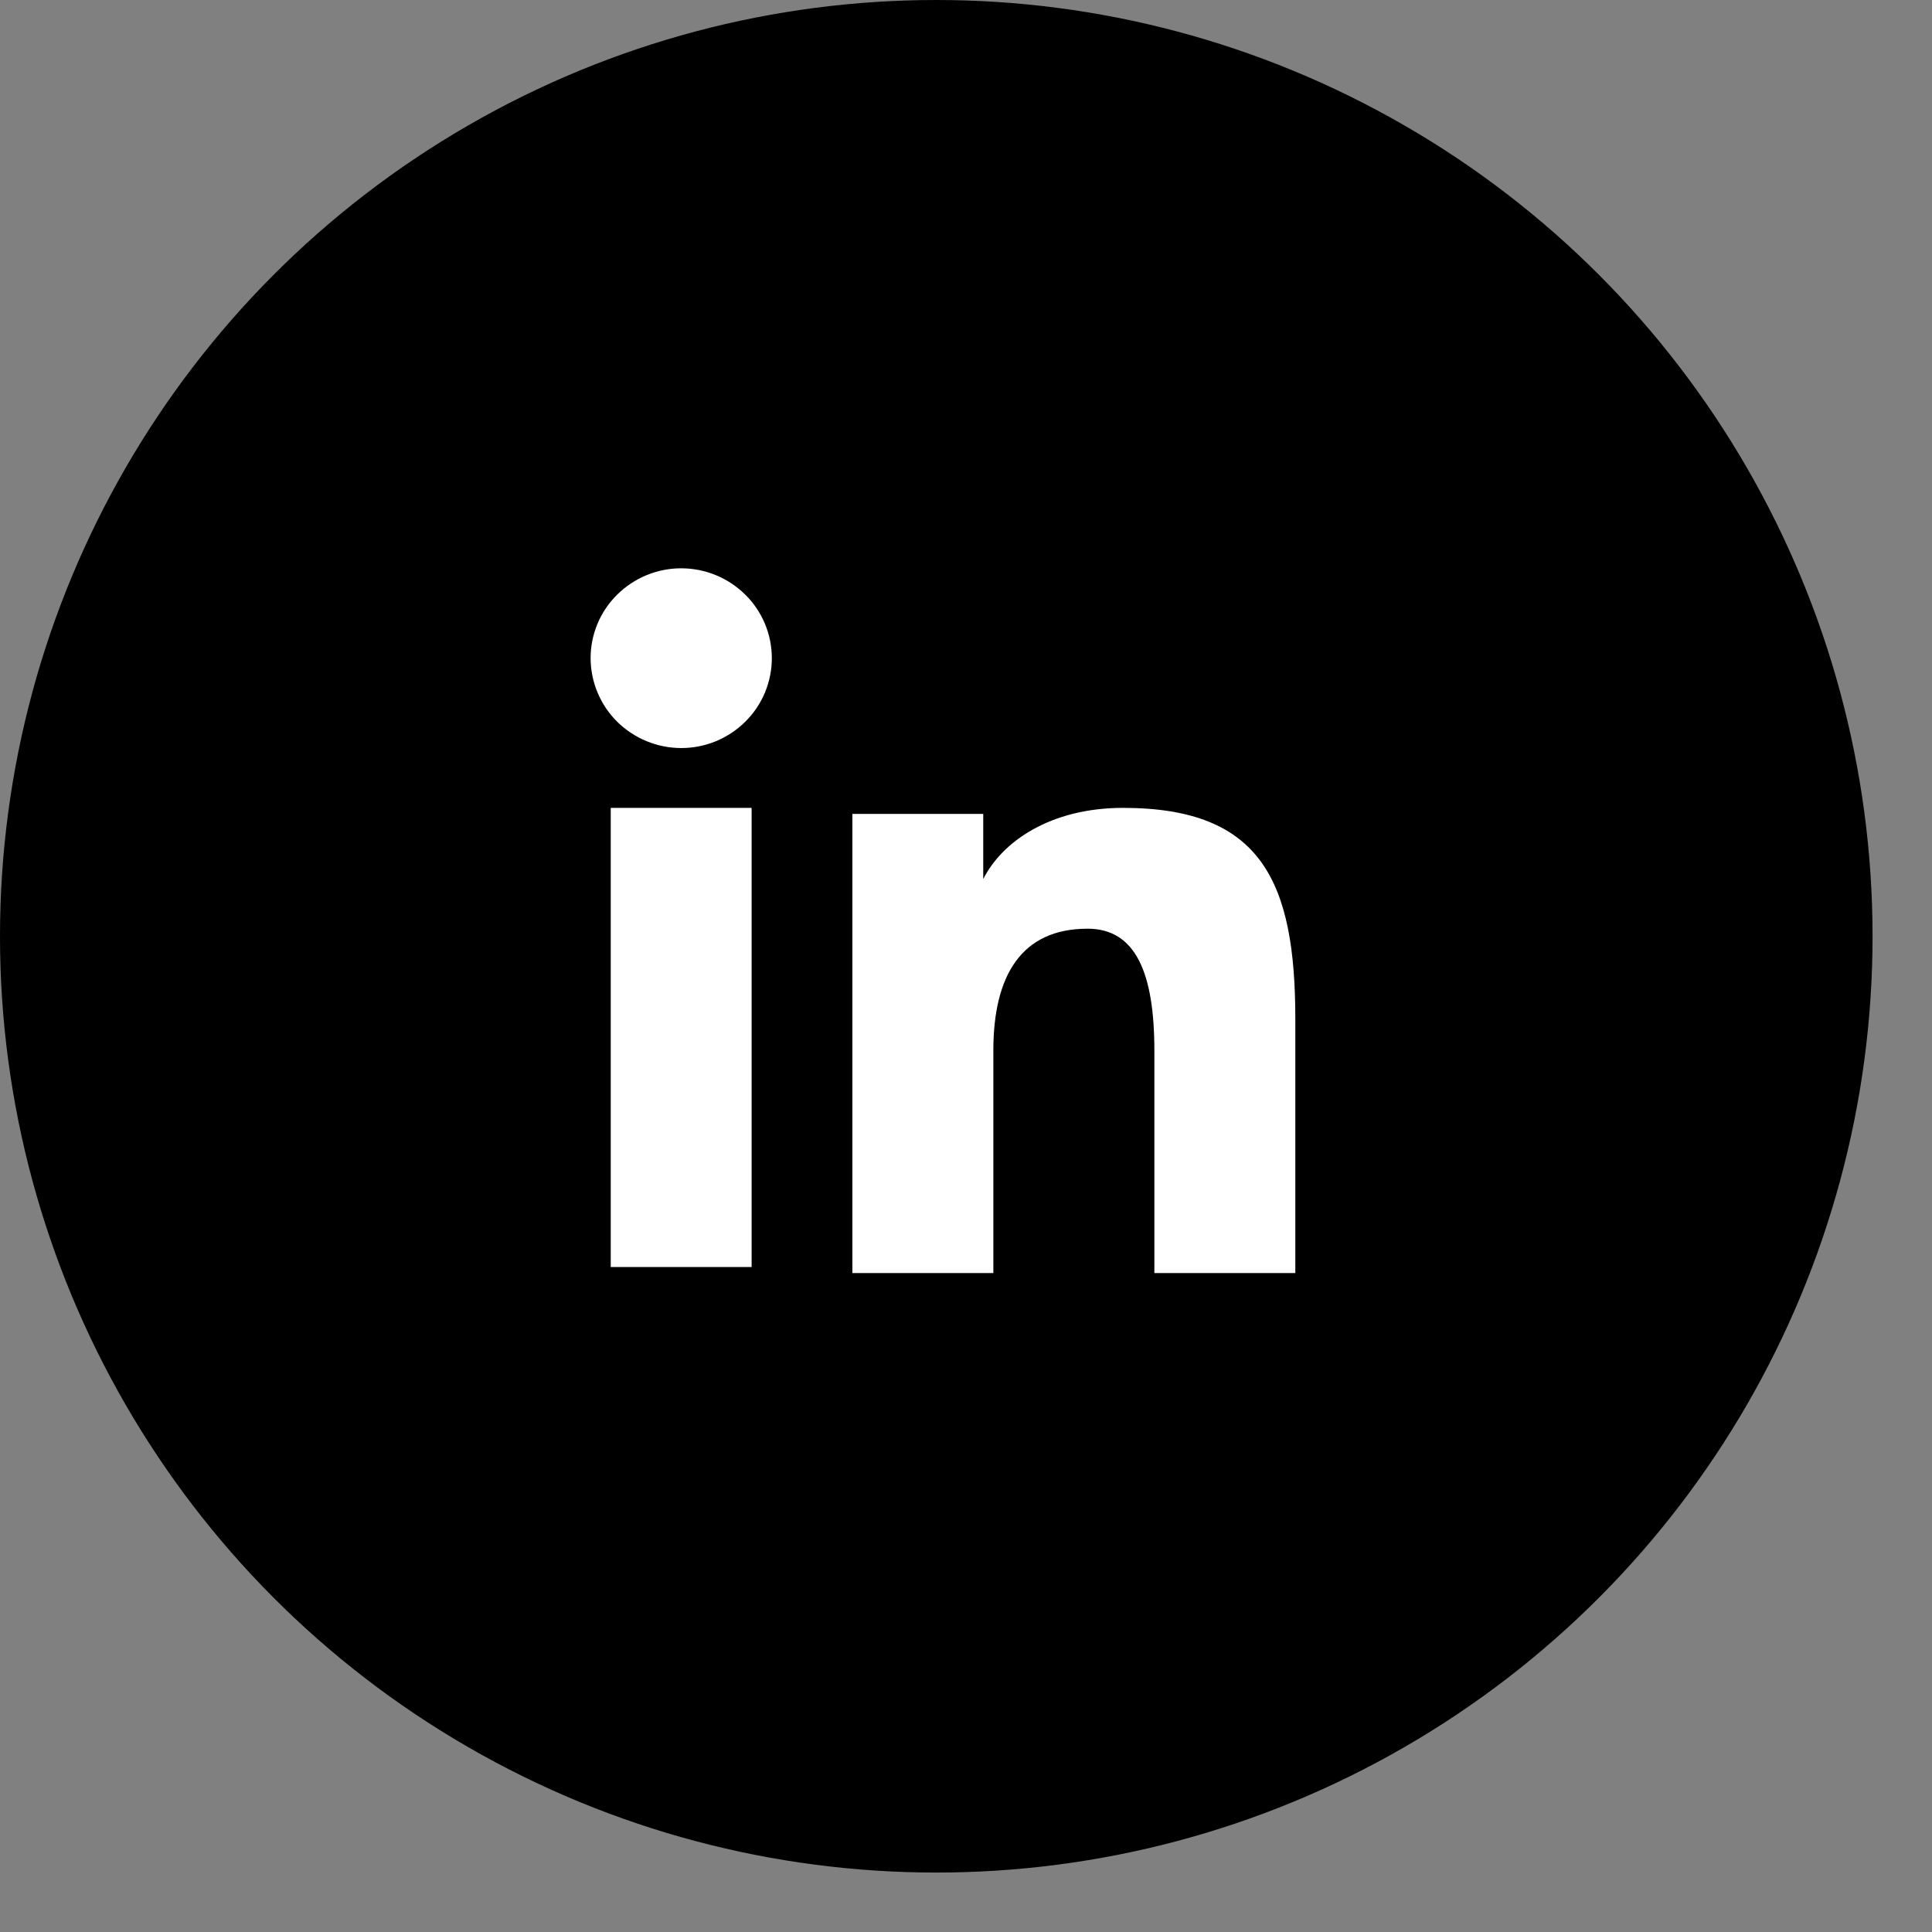
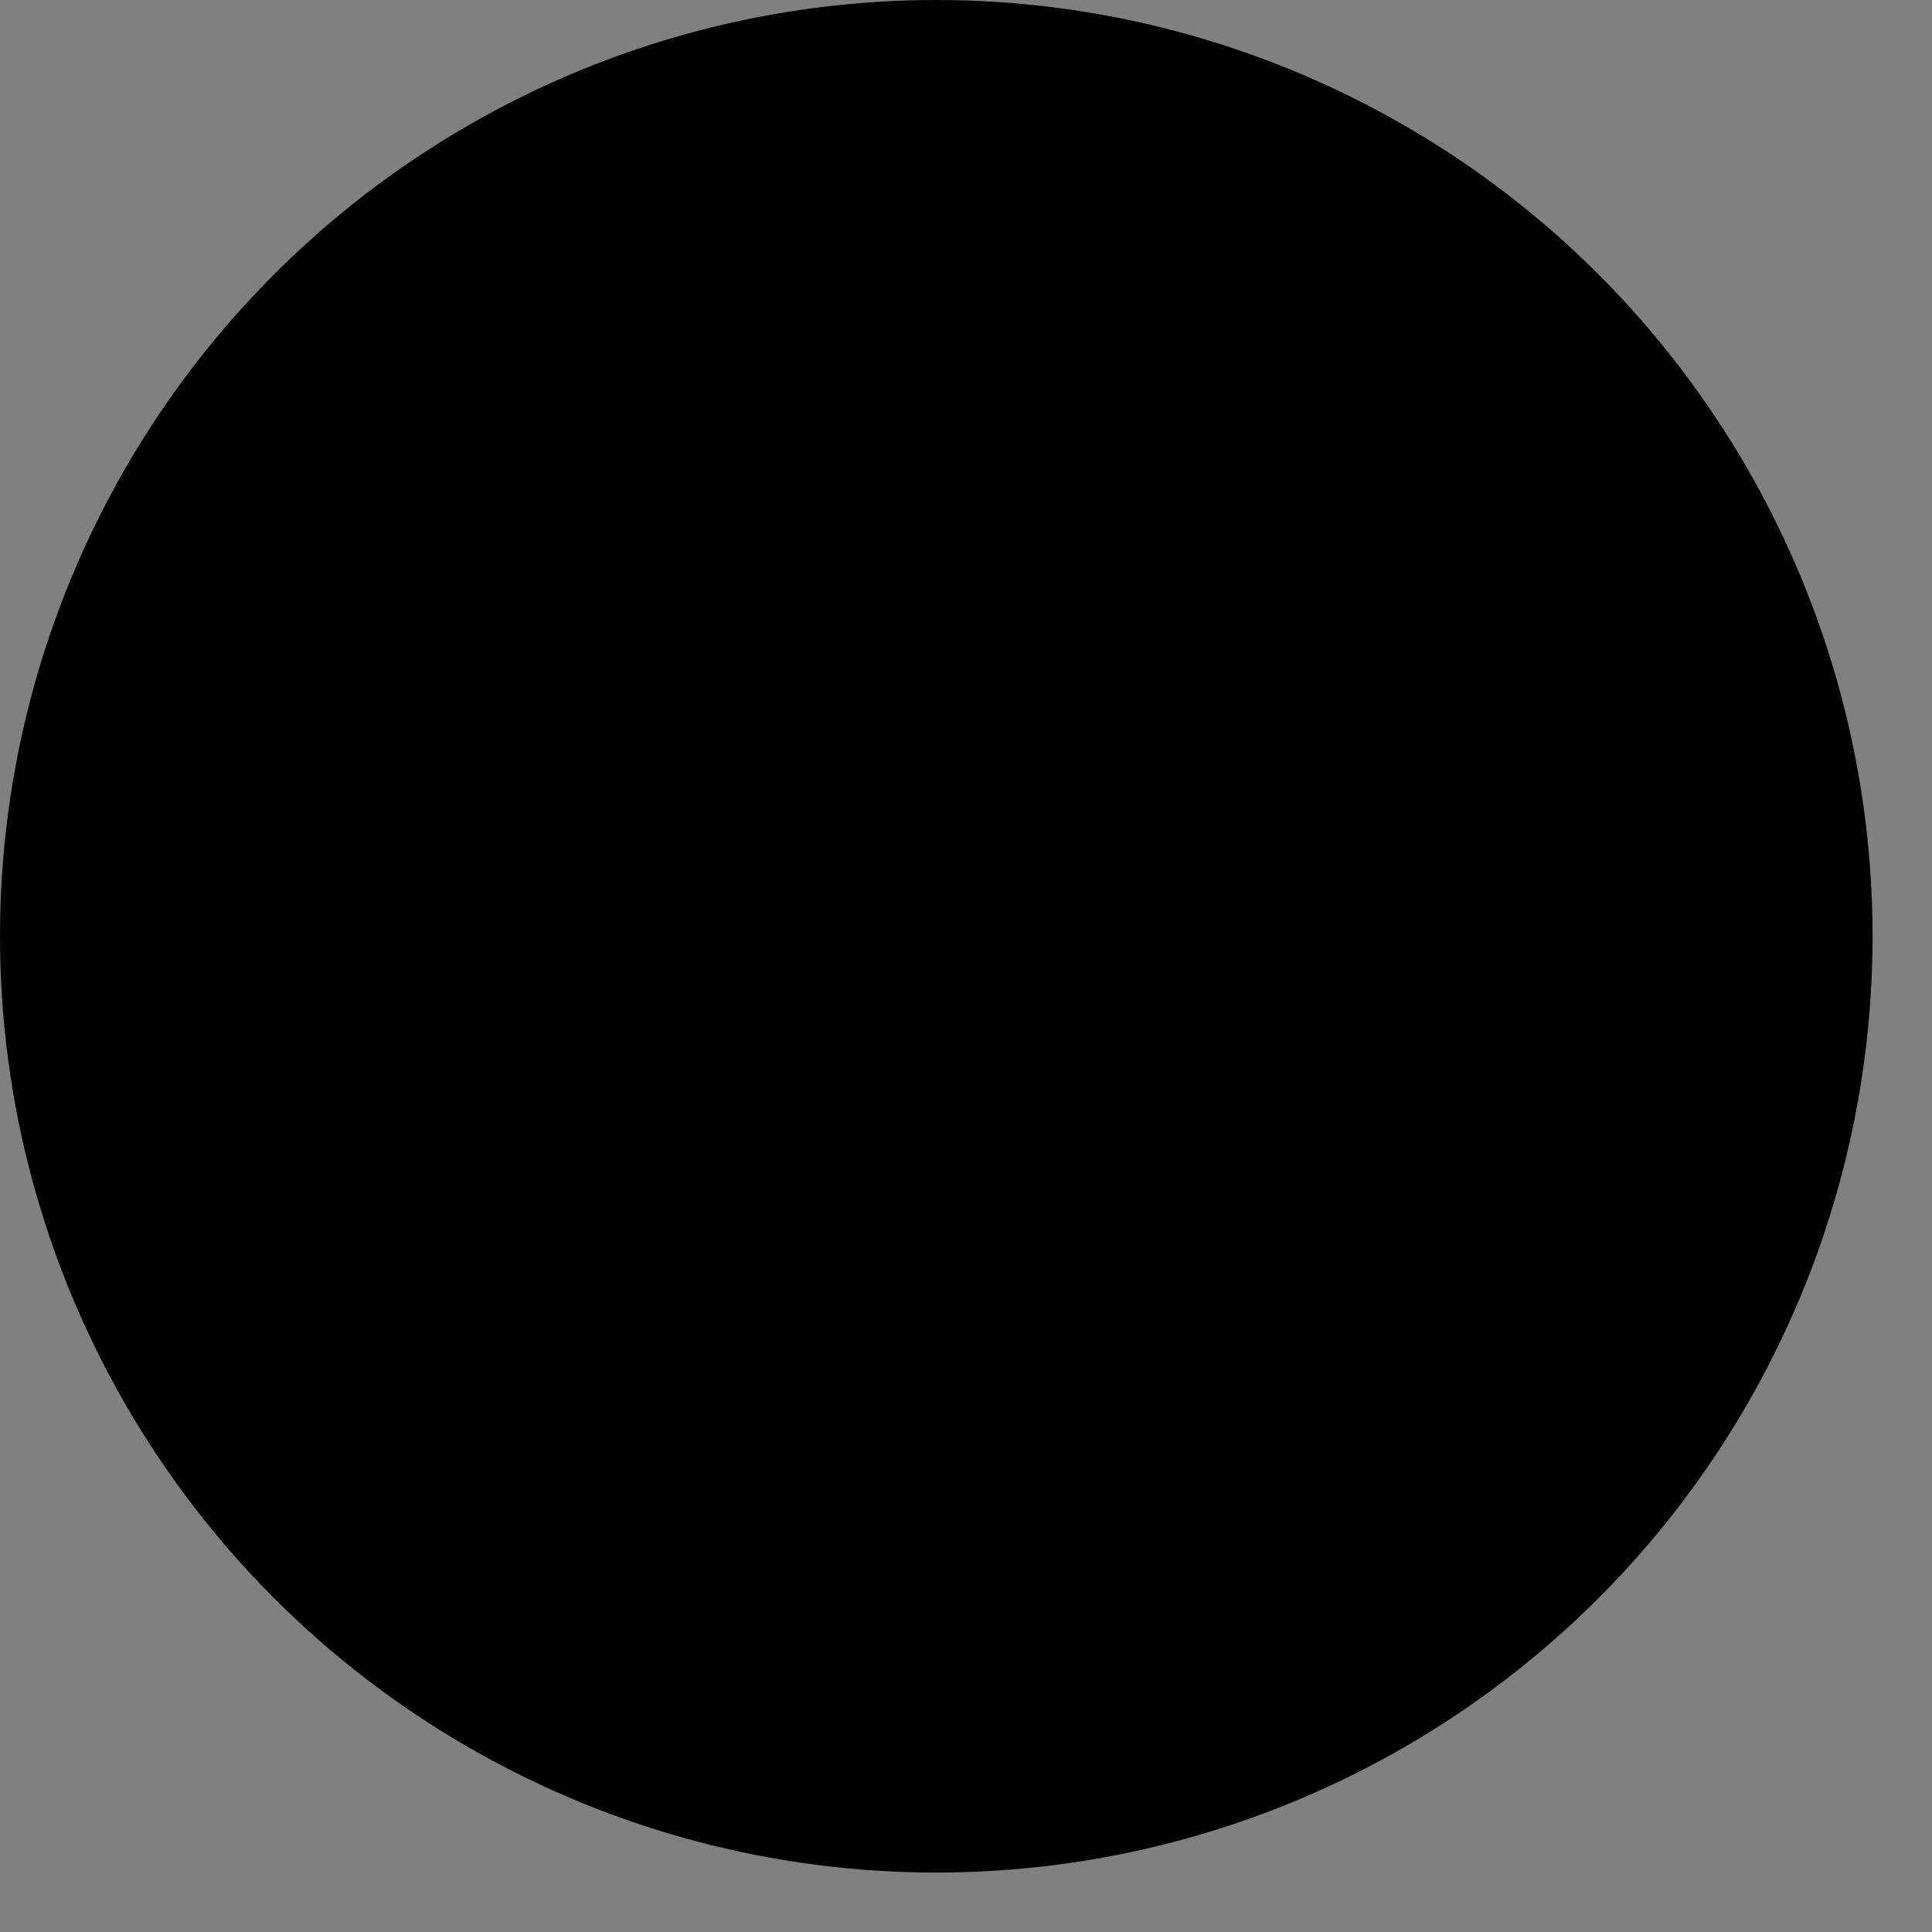
<svg xmlns="http://www.w3.org/2000/svg" width="26" height="26" viewBox="0 0 26 26" fill="none">
  <rect x="0" y="0" width="26" height="26" fill="#808080" stroke="none" />
  <circle cx="12.6" cy="12.6" r="12.6" fill="black" />
-   <path fill-rule="evenodd" clip-rule="evenodd" d="M11.471 10.953H13.232V11.83C13.486 11.326 14.136 10.872 15.114 10.872C16.987 10.872 17.432 11.877 17.432 13.719V17.132H15.535V14.139C15.535 13.089 15.281 12.498 14.636 12.498C13.74 12.498 13.368 13.136 13.368 14.138V17.132H11.471V10.953ZM8.219 17.051H10.115V10.872H8.219V17.051ZM10.387 8.858C10.387 9.017 10.355 9.174 10.294 9.321C10.233 9.467 10.143 9.6 10.03 9.712C9.916 9.825 9.782 9.914 9.634 9.975C9.486 10.036 9.327 10.067 9.167 10.067C8.844 10.066 8.535 9.939 8.305 9.712C8.192 9.6 8.103 9.467 8.042 9.321C7.98 9.174 7.949 9.017 7.948 8.858C7.948 8.537 8.076 8.229 8.305 8.003C8.535 7.775 8.845 7.648 9.167 7.648C9.491 7.648 9.801 7.776 10.03 8.003C10.259 8.229 10.387 8.537 10.387 8.858Z" fill="white" />
</svg>